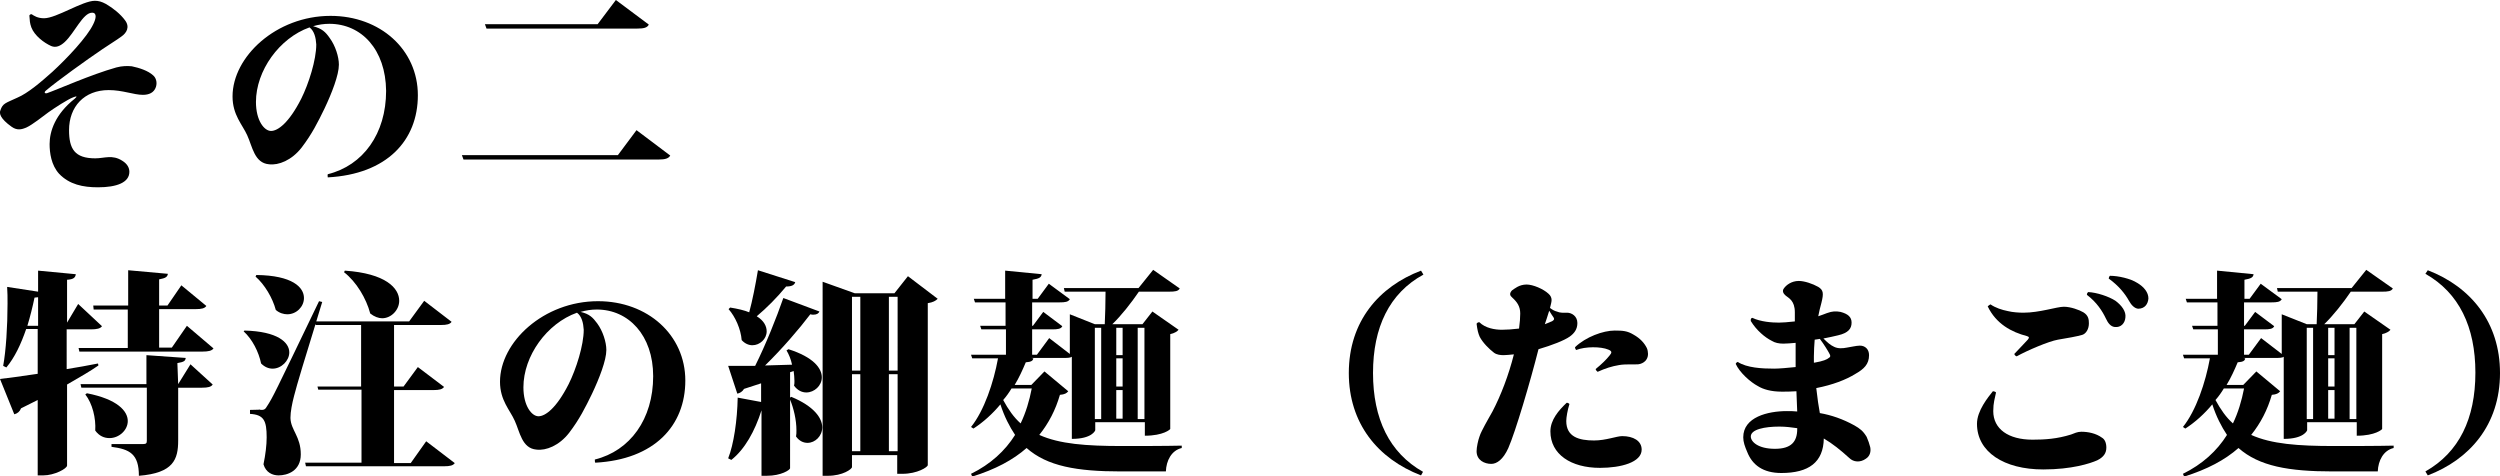
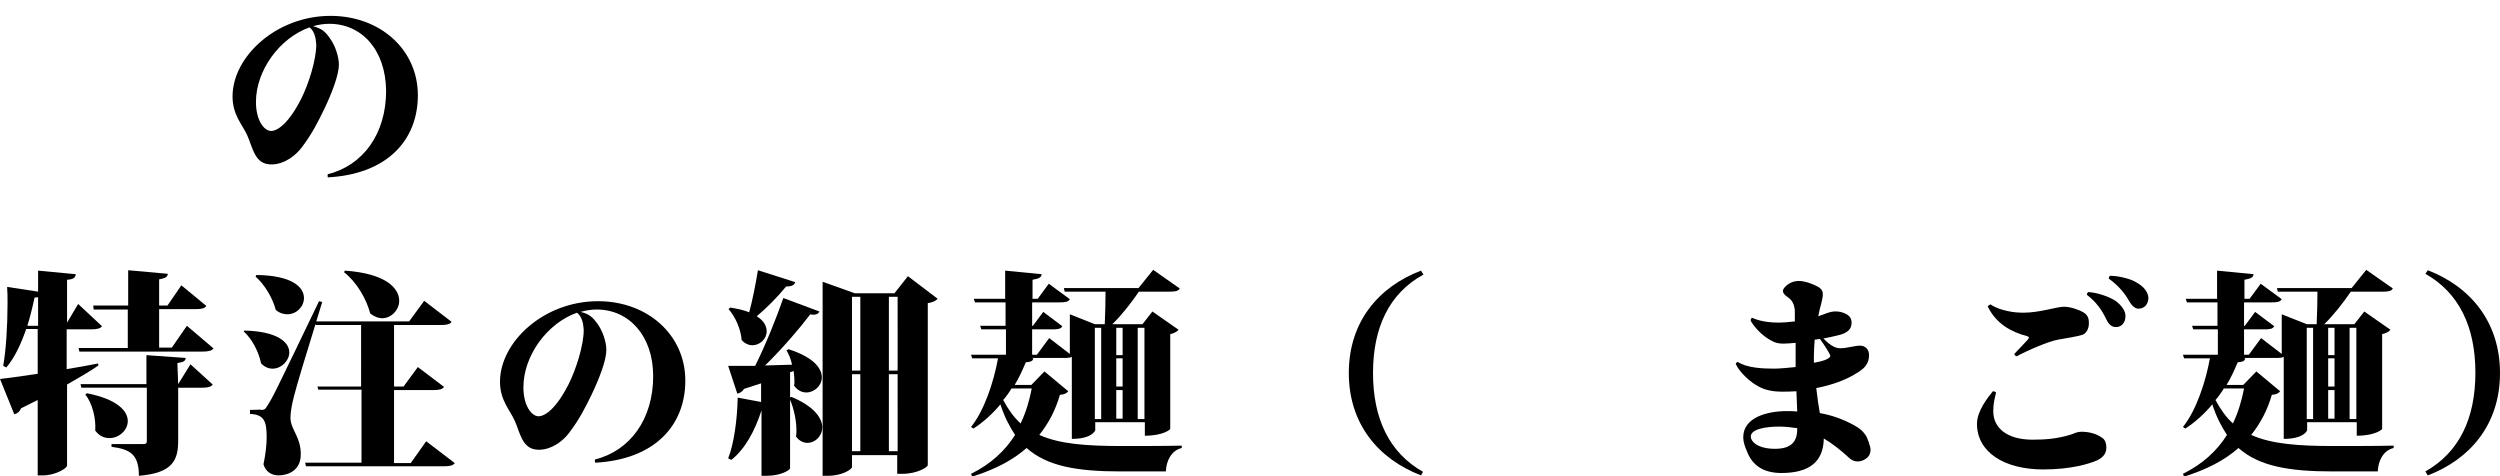
<svg xmlns="http://www.w3.org/2000/svg" version="1.1" id="レイヤー_1" x="0px" y="0px" viewBox="0 0 630 120" style="enable-background:new 0 0 630 120;" xml:space="preserve">
  <g>
    <g>
-       <path d="M11.1,4.6c3.1,0,9.7-4.4,12.8-4.4c0.9,0,1.7,0.2,2.8,0.8c1.9,1.1,3.7,2.6,4.8,4.1c1.3,1.7,0.4,3.2-0.9,4.1    c-1.2,0.9-3.2,2.1-4.8,3.2c-4,2.7-11.5,8.1-14.2,10.4c-0.6,0.5-0.3,0.8,0.2,0.7c2.6-0.9,11.1-4.7,17.5-6.5    c1.5-0.4,2.7-0.4,3.9-0.3c1.9,0.4,4.1,1.1,5.4,2.3c0.6,0.5,1.1,1.6,0.7,2.9c-0.5,1.5-1.8,2-3.3,2c-2.3,0-5.1-1.2-8.6-1.2    c-6.2,0-10,4.2-10,10.1c0,4.7,1.4,7.1,6.6,7.1c2.3,0,4.3-1,6.8,0.6c1.3,0.8,1.8,1.8,1.8,2.8c0,2.7-3.2,3.9-7.9,3.9    c-3.8,0-7.2-0.7-9.8-3.4c-2-2.2-2.4-5.3-2.4-7.5c0-3.2,1.4-7.5,6.3-11.4c0.8-0.7,0.5-0.7-0.3-0.4c-1.4,0.5-4.9,2.8-6.3,3.8    C10.9,29.3,8,31.5,6.9,32C5.3,32.8,4.2,32.8,3,32c-3.1-2.2-3.2-3.5-2.9-4.2c0.6-1.8,1.3-1.8,4.3-3.2c2.6-1.1,5.9-3.9,8.8-6.5    c3.7-3.4,8.8-8.8,10.3-12c0.7-1.4,1-2.9-0.3-2.9c-2.3,0-4.4,5.1-6.9,7.4c-1.1,1-2.2,1.5-3.4,1C11.1,10.8,8.7,9,7.9,6.9    C7.5,5.8,7.5,5.2,7.4,3.9C7.5,3.7,7.8,3.5,8,3.6C8.6,4,9.5,4.6,11.1,4.6z" />
      <path d="M82.6,43.9c8.9-2.2,14.7-10.2,14.7-21C97.2,12.5,91.1,6,83,6c-1.4,0-2.7,0.2-4.1,0.6C81.1,7.2,82,8,83.1,9.6    c1.4,1.9,2.3,4.7,2.3,6.7c0,2.6-1.8,7.2-3.6,11c-1.7,3.5-3.2,6.5-5.8,9.9c-2.5,3.2-5.8,4.5-8.2,4.2c-3.7-0.3-4.2-4.5-5.5-7.3    c-1.2-2.7-3.7-5.1-3.7-9.8c0-10,11-20.3,24.7-20.3c12.5,0,22,8.5,22,20c0,11.4-7.8,19.9-22.7,20.7C82.6,44.5,82.5,44.2,82.6,43.9z     M78,6.9c-7.6,2.7-13.5,10.9-13.5,18.8c0,4.7,2.1,7.3,3.8,7.3c1.7,0,4.5-2,7.6-8.1c1.9-3.8,3.8-9.8,3.8-13.7    C79.6,9.5,79.2,7.8,78,6.9z" />
-       <path d="M116.4,39.1h39.3l4.7-6.3l8.5,6.4c-0.4,0.7-1.2,1-2.9,1h-49.2L116.4,39.1z M122.2,6.1h28.4l4.6-6.1l8.3,6.2    c-0.4,0.8-1.3,1-2.9,1h-38L122.2,6.1z" />
    </g>
    <g>
      <path d="M16.9,93c2.6-0.4,5.2-0.9,7.8-1.4l0.1,0.5c-2,1.4-4.6,2.9-7.9,4.8v20.4c0,0.8-3.2,2.5-6,2.5H9.5v-19l-4.2,2.1    c-0.3,0.8-0.9,1.3-1.7,1.5L0,95.5c1.9-0.2,5.4-0.7,9.5-1.3V82.9H6.6c-1.3,3.8-2.9,7.2-5,9.7l-0.8-0.4c0.7-3.8,1.1-9.9,1.1-15.7    c0-1.4,0-2.9-0.1-4.2l7.8,1.2v-5.3l9.5,0.9c-0.1,0.8-0.5,1.3-2.2,1.4v10.8l2.8-4.7l6,5.6c-0.4,0.6-1.3,0.8-2.8,0.8h-6.1V93z     M8.7,75c-0.5,2.4-1.1,4.8-1.8,7.1h2.7v-7.2L8.7,75z M47.1,82.1l6.7,5.7c-0.4,0.6-1.3,0.8-2.8,0.8h-31l-0.2-0.9h12.4v-9.7h-8.6    L23.5,77h8.8v-8.9l10,0.9c-0.1,0.8-0.6,1.1-2.2,1.4V77h2.1l3.5-5.1l6.3,5.2c-0.4,0.6-1.2,0.8-2.7,0.8h-9.2v9.7h3.2L47.1,82.1z     M44.9,96.8l3.1-5l5.6,5.1c-0.4,0.6-1.2,0.8-2.7,0.8h-6V111c0,4.8-1.2,8.2-9.9,8.9c0-5.5-2.3-6.7-6.9-7.3v-0.7h8    c0.7,0,0.9-0.2,0.9-0.8V97.7H20.5l-0.2-0.9h16.6v-7.3l9.9,0.7c-0.1,0.7-0.3,1-2.1,1.3L44.9,96.8L44.9,96.8z M21.9,99.1    c7.7,1.5,10.3,4.5,10.3,7c0,2.3-2.2,4.3-4.6,4.3c-1.3,0-2.6-0.5-3.6-1.9c0.2-3.1-0.7-6.8-2.5-9.1L21.9,99.1z" />
      <path d="M61.6,83.3c8.4,0.2,11.3,3,11.3,5.5c0,2.1-2,4.1-4.2,4.1c-1,0-2-0.4-2.9-1.3c-0.6-2.9-2.2-6.1-4.4-8.1L61.6,83.3z     M107.4,111.2l7.2,5.5c-0.4,0.6-1.2,0.8-2.7,0.8H77.1l-0.2-0.9h14.2V98.2H80.2L80,97.4h11V81.9H79.6l-0.1-0.2    c-2.2,7.1-4.8,15.6-5.4,18.1c-0.5,1.9-0.9,4-0.9,5.4v0.2c0.1,3,2.6,4.6,2.6,9.1c0,4.2-3.4,5.3-5.6,5.3c-1.5,0-3.2-0.7-3.8-2.8    c0.5-2.4,0.8-4.8,0.8-6.8c0-4.2-0.7-5.7-4.2-5.9v-1c2,0,2.6-0.1,2.6-0.1v0.1c0.9,0,1.2,0,1.8-1.1c1.4-2.2,1.4-2.2,13-26.3l0.8,0.2    L79.7,81h23.4l3.8-5.2l6.9,5.3c-0.4,0.6-1.2,0.8-2.7,0.8H99.3v15.5h2.4l3.6-4.9l6.6,5c-0.4,0.6-1.2,0.8-2.7,0.8h-9.9v18.4h4.2    L107.4,111.2z M64.6,69.3c9.1,0.1,12,3.1,12,5.8c0,2.2-1.9,4.1-4.2,4.1c-0.9,0-2-0.3-2.9-1.1c-0.8-3-2.8-6.4-5.1-8.4L64.6,69.3z     M86.9,68.2c10.3,0.7,13.7,4.4,13.7,7.6c0,2.3-2,4.4-4.3,4.4c-0.9,0-2-0.4-3-1.2c-1-3.8-3.5-8-6.6-10.4L86.9,68.2z" />
      <path d="M149.9,115.8c8.9-2.2,14.7-10.2,14.7-21c0-10.3-6.2-16.8-14.2-16.8c-1.4,0-2.7,0.2-4.1,0.6c2.2,0.5,3.1,1.4,4.2,2.9    c1.4,1.9,2.3,4.7,2.3,6.7c0,2.6-1.8,7.2-3.6,11c-1.7,3.5-3.2,6.5-5.8,9.9c-2.5,3.2-5.8,4.5-8.2,4.2c-3.7-0.3-4.2-4.5-5.5-7.3    c-1.2-2.7-3.7-5.1-3.7-9.8c0-10,11-20.3,24.7-20.3c12.5,0,22,8.5,22,20c0,11.4-7.8,19.9-22.7,20.7    C149.9,116.4,149.9,116.1,149.9,115.8z M145.4,78.8c-7.6,2.7-13.5,10.9-13.5,18.8c0,4.7,2.1,7.3,3.8,7.3c1.7,0,4.5-2,7.6-8.1    c1.9-3.8,3.8-9.8,3.8-13.7C147,81.4,146.6,79.7,145.4,78.8z" />
      <path d="M199.6,91.9c-0.3-1.4-0.8-2.6-1.4-3.6l0.5-0.3c6.3,2,8.4,4.8,8.4,7.1c0,2.1-1.9,3.8-3.9,3.8c-1.1,0-2.2-0.5-3.1-1.7    c0.1-0.4,0.1-0.8,0.1-1.2c0-0.8-0.1-1.7-0.2-2.5l-0.9,0.3v6.4l0.3-0.2c5.8,2.4,7.8,5.4,7.8,7.7c0,2.2-1.8,3.9-3.7,3.9    c-1.1,0-2.1-0.5-2.9-1.6c0.1-0.5,0.1-1,0.1-1.6c0-2.6-0.7-5.5-1.6-7.7V118c0,0.4-2.2,1.9-5.9,1.9h-1.3v-16.5    c-1.7,5.3-4.2,9.8-7.6,12.5l-0.8-0.4c1.4-3.5,2.3-9.6,2.4-15.3l5.9,1.1v-4.7c-1.3,0.4-2.8,0.9-4.3,1.4c-0.4,0.7-1.1,1.1-1.7,1.2    l-2.3-7h6.8c2.7-5.4,5.4-12.2,7.1-17.1l9.1,3.4c-0.2,0.5-0.7,0.8-1.5,0.8c-0.2,0-0.5,0-0.8-0.1c-2.8,3.7-7.1,8.7-11.4,12.9    L199.6,91.9z M184,77.5c1.9,0.3,3.6,0.7,4.8,1.2c0.8-2.9,1.6-7,2.2-10.6l9.4,3c-0.2,0.7-0.8,1.1-2.3,1.1c-2.3,2.8-4.9,5.4-7.4,7.5    c1.8,1.1,2.5,2.5,2.5,3.8c0,1.9-1.7,3.5-3.6,3.5c-0.9,0-1.9-0.4-2.7-1.3c-0.2-2.7-1.6-5.9-3.3-7.8L184,77.5z M228.8,69.6l7.5,5.7    c-0.5,0.5-1.2,0.9-2.5,1.1v40.8c0,0.5-2.6,2.2-6.4,2.2h-1.3v-4.7h-11.4v3c0,0.5-2.3,2.2-6.1,2.2h-1.3V71l8.1,2.9h10L228.8,69.6z     M216.8,74.8h-2.1v18.6h2.1V74.8z M214.7,94.3v19.4h2.1V94.3H214.7z M226.1,74.8H224v18.6h2.2V74.8z M224,113.7h2.2V94.3H224    V113.7z" />
      <path d="M263.2,93.6l6,5c-0.4,0.5-0.9,0.8-2.1,0.9c-1.1,3.8-2.8,7.1-5.2,10.1c5.1,2.3,11.8,2.8,20.9,2.8c3.3,0,11.2,0,15-0.1v0.6    c-2.6,0.6-3.9,3.2-4,5.9h-11.4c-11,0-18.5-1.3-23.7-5.9c-3.4,3-7.9,5.4-13.7,7.2l-0.3-0.7c4.9-2.4,8.6-5.8,11.1-9.8    c-1.4-2.1-2.7-4.6-3.7-7.7c-1.9,2.3-4.3,4.5-6.8,6.1l-0.6-0.4c3.3-4.1,5.7-11.2,6.8-17.3h-6.5l-0.3-0.9h8.8v-6.4h-6.2l-0.3-0.9    h6.4v-5.9h-7.7l-0.3-0.9h7.9v-7.1l9.2,0.9c-0.1,0.8-0.6,1.1-2.3,1.4v4.8h1.3l2.8-3.8l5.3,3.9c-0.4,0.7-1.2,0.8-2.6,0.8h-6.9v5.9    h0.2l2.6-3.5l4.8,3.6c-0.3,0.7-1.2,0.8-2.5,0.8h-5.1v6.4h1.2l3.1-4.2l5.2,4v-10l6.3,2.5h2.5c0.1-2.2,0.2-5.5,0.2-8.2h-10.3    l-0.2-0.9h18.8l3.7-4.6l6.7,4.7c-0.4,0.7-1.2,0.8-2.7,0.8H287c-1.9,2.8-4.5,6.1-6.7,8.2h7.6l2.5-3.2l6.6,4.6    c-0.3,0.4-1.1,0.9-2.1,1.1v23.9c0,0.1-1.7,1.7-6.4,1.7v-3.4h-12.5v2c0,0.1-0.8,2.2-5.9,2.2V89.9c-0.4,0.3-1.2,0.3-2.2,0.3h-8    l0.5,0.1c-0.1,0.6-0.5,0.9-1.9,1c-0.8,1.9-1.7,3.9-2.8,5.7h4.2L263.2,93.6z M254.9,97.9c-0.6,1-1.3,2-2.1,2.9    c1.3,2.4,2.7,4.4,4.4,5.9c1.3-2.7,2.2-5.7,2.8-8.8H254.9z M277.5,82.6h-1.6v23h1.6V82.6z M282.9,82.6h-1.6v6.9h1.6V82.6z     M282.9,97.4v-7.1h-1.6v7.1H282.9z M281.3,98.3v7.2h1.6v-7.2H281.3z M288.4,82.6h-1.7v23h1.7V82.6z" />
      <path d="M358.1,119.8c-10.9-4.2-18.2-13.1-18.2-25.8c0-13.1,7.7-21.8,18.2-25.8l0.6,1C350.1,73.9,346,82.5,346,94    c0,11.5,4.1,20.1,12.6,24.9L358.1,119.8z" />
-       <path d="M384.7,71.7c1.6,0,4.2,1.1,5.5,2.3c0.6,0.5,0.8,1.1,0.8,1.6c0,0.5-0.2,1.2-0.4,2c0.5,0.4,1.2,0.8,1.7,0.9    c0.9,0.4,1.7,0.3,2.6,0.3c1.2,0,2.6,0.9,2.6,2.6c0,1.6-0.8,2.6-1.9,3.4c-1.4,1-4.5,2.2-7.9,3.2c-2.1,8.3-5.8,20.8-7.6,24.9    c-1.3,2.9-2.9,4-4.3,4c-1.7,0-3.7-0.9-3.7-3.2c0-1,0.4-2.8,0.7-3.6c0.3-1,0.9-2,1.4-3c0.5-1,1.1-1.9,1.9-3.4    c2.1-4,4.1-9.2,5.4-14.4c-1,0.1-2,0.2-2.6,0.2c-0.8,0-1.7-0.1-2.4-0.6c-1.3-1-2.8-2.5-3.6-4c-0.4-0.9-0.6-1.7-0.8-3.3    c0.1-0.2,0.3-0.4,0.7-0.4c1.5,1.5,3.9,1.9,5.7,1.9c1.1,0,2.7-0.1,4.3-0.3c0.2-1.4,0.3-2.8,0.3-3.8c0-1.8-0.8-2.9-2-4    c-0.6-0.5-0.8-1-0.1-1.8C381.6,72.8,382.8,71.7,384.7,71.7L384.7,71.7z M389.3,81.7c0.8-0.3,1.5-0.6,1.9-0.8    c0.3-0.2,0.6-0.4,0.3-0.9c-0.2-0.3-0.7-1-1.1-1.7l-0.6,1.9L389.3,81.7z M395.5,101.8c-0.5,1.6-0.8,3.4-0.8,4.3c0,4,3.2,4.9,7,4.9    c3,0,5.7-1.1,7.1-1.1c2.8,0,4.9,1.2,4.9,3.4c0,3.2-5.2,4.6-10.5,4.6c-7.3,0-12.5-3.4-12.5-9.2c0-2.9,2.1-5.3,4.1-7.2    C395.1,101.5,395.3,101.6,395.5,101.8z M406.9,83.3c2.1,0,3.2,0.1,4.7,1c1.8,1,2.8,2.2,3.4,3.4c0.2,0.4,0.3,1.1,0.3,1.5    c0,1.5-1.1,2.4-2.4,2.6c-1.1,0.1-3.2-0.1-4.9,0.2c-1.8,0.3-3.4,0.8-5.4,1.7c-0.2-0.2-0.4-0.3-0.5-0.7c1.6-1.3,2.7-2.4,3.5-3.4    c0.6-0.7,0.7-1.1-0.3-1.5c-1.9-0.8-5.8-0.8-8.1,0.1c-0.2-0.2-0.3-0.5-0.3-0.7C399.6,84.9,404,83.3,406.9,83.3z" />
      <path d="M441.6,80.1c2.1,1,4.9,1.2,6.7,1.2c0.7,0,2.3-0.1,4-0.3v-2.3c0-3-1.6-3.6-2.3-4.2c-0.6-0.5-1-1.2-0.4-1.9    c0.5-0.7,1.8-1.8,3.7-1.8c1.4,0,3.5,0.7,4.9,1.5c1.3,0.8,1.4,1.6,0.8,4c-0.3,1.1-0.6,2.3-0.8,3.4c0.8-0.3,1.5-0.5,2.2-0.8    c1.4-0.5,2.2-0.5,3.4-0.3c1.9,0.5,2.8,1.3,2.8,2.7c0,1.5-0.8,2.6-3.4,3.2c-1.1,0.3-2.3,0.5-3.7,0.8c1,1,1.8,1.7,2.7,2.1    c1,0.5,2.2,0.4,3.2,0.2c0.8-0.1,2.4-0.5,3.3-0.5c1.3,0,2.3,0.9,2.3,2.4c0,2.3-1.3,3.5-3.4,4.7c-2.4,1.5-5.8,2.8-9.9,3.6    c0.3,2.7,0.6,4.7,0.9,6.3c2.9,0.5,5.8,1.5,8.7,3.1c1.4,0.8,2.2,1.4,3.1,2.9c0.4,0.9,0.7,1.8,0.9,2.6c0.2,1,0,2.2-1.1,2.9    c-1.4,1-3.1,0.9-4.2-0.2c-2.2-2-4.2-3.6-6.4-4.9c-0.1,6-3.8,8.7-10.7,8.7c-4.6,0-7.3-2-8.6-5.3c-0.6-1.4-1-2.5-1-3.7    c0-5.1,6.2-6.6,11-6.6c0.9,0,1.7,0,2.6,0.1l-0.2-5.1c-1.4,0.1-2.7,0.1-3.7,0.1c-2.7,0-4.7-0.6-6-1.4c-1.9-1-4.6-3.4-5.6-5.6    c0.1-0.3,0.3-0.4,0.5-0.5c2.3,1.5,6.1,1.7,9.2,1.7c1.2,0,3.5-0.2,5.4-0.4v-1v-5.1c-1.2,0.1-2.2,0.2-3.1,0.2    c-1.1,0-2.1-0.2-2.9-0.7c-1.8-0.9-3.9-2.7-5.3-5C441.1,80.3,441.4,80.1,441.6,80.1z M452.9,108.1v-0.2c-1.4-0.2-2.9-0.4-4.5-0.4    c-3.7,0-7.2,0.7-7.2,2.5c0,1.3,1.8,3.1,6.1,3.1C451.4,113.1,452.9,111.3,452.9,108.1z M457.2,91.4c2.3-0.4,3.2-0.8,3.8-1.3    c0.3-0.2,0.3-0.5,0-1c-0.3-0.6-1.4-2.4-2.4-3.7c-0.4,0.1-0.8,0.1-1.3,0.2c-0.1,1.4-0.2,2.8-0.2,4.2V91.4z" />
      <path d="M502.3,103.6c0,4.5,3.8,7.2,9.9,7.2c3.1,0,6.2-0.2,9.7-1.3c0.8-0.3,1.6-0.7,2.6-0.7c1.7,0,3.7,0.4,5.2,1.5    c0.7,0.4,1.1,1.3,1.1,2.5c0,1.4-0.7,2.4-2.3,3.2c-1.8,0.8-6.4,2.3-13.6,2.3c-9.9,0-16.7-4.4-16.7-11.5c0-3.3,2.8-6.7,4-8.2    c0.3,0,0.6,0.1,0.8,0.3C502.7,100.4,502.3,101.5,502.3,103.6z M501.6,76.7c1.3,0.9,2.9,1.4,4.4,1.7c1.2,0.3,2.8,0.4,3.9,0.4    c4.1,0,8.4-1.5,10.2-1.5c1.7,0,3.9,0.8,4.9,1.4c1.3,0.8,1.4,1.8,1.4,2.8c0,1.4-0.7,2.6-1.7,2.9c-1.4,0.4-3.7,0.8-6.1,1.2    c-2.3,0.4-7.7,2.7-10.4,4.2c-0.3-0.1-0.5-0.3-0.6-0.6c1-1.1,2.8-2.9,3.4-3.6c0.4-0.5,0.4-0.7-0.2-0.9c-3.9-1-7.8-3.1-9.9-7.5    C501.1,77,501.4,76.8,501.6,76.7z M525.9,74.3c0-0.3,0.1-0.5,0.3-0.7c2.2,0.1,5.2,1.1,6.9,2.2c1.6,1.2,2.7,2.7,2.5,4.2    c-0.1,1.4-1.1,2.6-2.7,2.4c-1-0.1-1.7-1-2.2-2.1C529.8,78.4,528.4,76.2,525.9,74.3z M531.4,70.2c0-0.2,0.1-0.5,0.3-0.7    c2.1,0,5.2,0.7,6.9,1.8c1.7,1,2.8,2.4,2.8,3.9c-0.1,1.4-0.9,2.6-2.6,2.6c-0.9-0.1-1.7-0.9-2.3-2C535.5,74,533.9,72,531.4,70.2z" />
      <path d="M568.6,93.6l6,5c-0.4,0.5-0.9,0.8-2.1,0.9c-1.1,3.8-2.8,7.1-5.2,10.1c5.1,2.3,11.8,2.8,20.9,2.8c3.3,0,11.2,0,15-0.1v0.6    c-2.6,0.6-3.9,3.2-4,5.9h-11.4c-11,0-18.5-1.3-23.7-5.9c-3.4,3-7.9,5.4-13.7,7.2l-0.3-0.7c4.9-2.4,8.6-5.8,11.1-9.8    c-1.4-2.1-2.7-4.6-3.7-7.7c-1.9,2.3-4.3,4.5-6.8,6.1l-0.6-0.4c3.3-4.1,5.7-11.2,6.8-17.3h-6.5l-0.3-0.9h8.8v-6.4h-6.2l-0.3-0.9    h6.4v-5.9h-7.7l-0.3-0.9h7.9v-7.1l9.2,0.9c-0.1,0.8-0.6,1.1-2.3,1.4v4.8h1.3l2.8-3.8l5.3,3.9c-0.4,0.7-1.2,0.8-2.6,0.8h-6.9v5.9    h0.2l2.6-3.5l4.8,3.6c-0.3,0.7-1.2,0.8-2.5,0.8h-5.1v6.4h1.2l3.1-4.2l5.2,4v-10l6.3,2.5h2.5c0.1-2.2,0.2-5.5,0.2-8.2H574l-0.2-0.9    h18.8l3.7-4.6l6.7,4.7c-0.4,0.7-1.2,0.8-2.7,0.8h-7.9c-1.9,2.8-4.5,6.1-6.7,8.2h7.6l2.5-3.2l6.6,4.6c-0.3,0.4-1.1,0.9-2.1,1.1    v23.9c0,0.1-1.7,1.7-6.4,1.7v-3.4h-12.5v2c0,0.1-0.8,2.2-5.9,2.2V89.9c-0.4,0.3-1.2,0.3-2.2,0.3h-8l0.5,0.1    c-0.1,0.6-0.5,0.9-1.9,1c-0.8,1.9-1.7,3.9-2.8,5.7h4.2L568.6,93.6z M560.4,97.9c-0.6,1-1.3,2-2.1,2.9c1.3,2.4,2.7,4.4,4.4,5.9    c1.3-2.7,2.2-5.7,2.8-8.8H560.4z M582.9,82.6h-1.6v23h1.6V82.6z M588.3,82.6h-1.6v6.9h1.6V82.6z M588.3,97.4v-7.1h-1.6v7.1H588.3z     M586.7,98.3v7.2h1.6v-7.2H586.7z M593.8,82.6h-1.7v23h1.7V82.6z" />
      <path d="M611.8,68.1C622.7,72.3,630,81.3,630,94c0,13.1-7.7,21.8-18.2,25.8l-0.6-1c8.5-4.8,12.6-13.3,12.6-24.9    c0-11.5-4.1-20.1-12.6-24.9L611.8,68.1z" />
    </g>
  </g>
</svg>